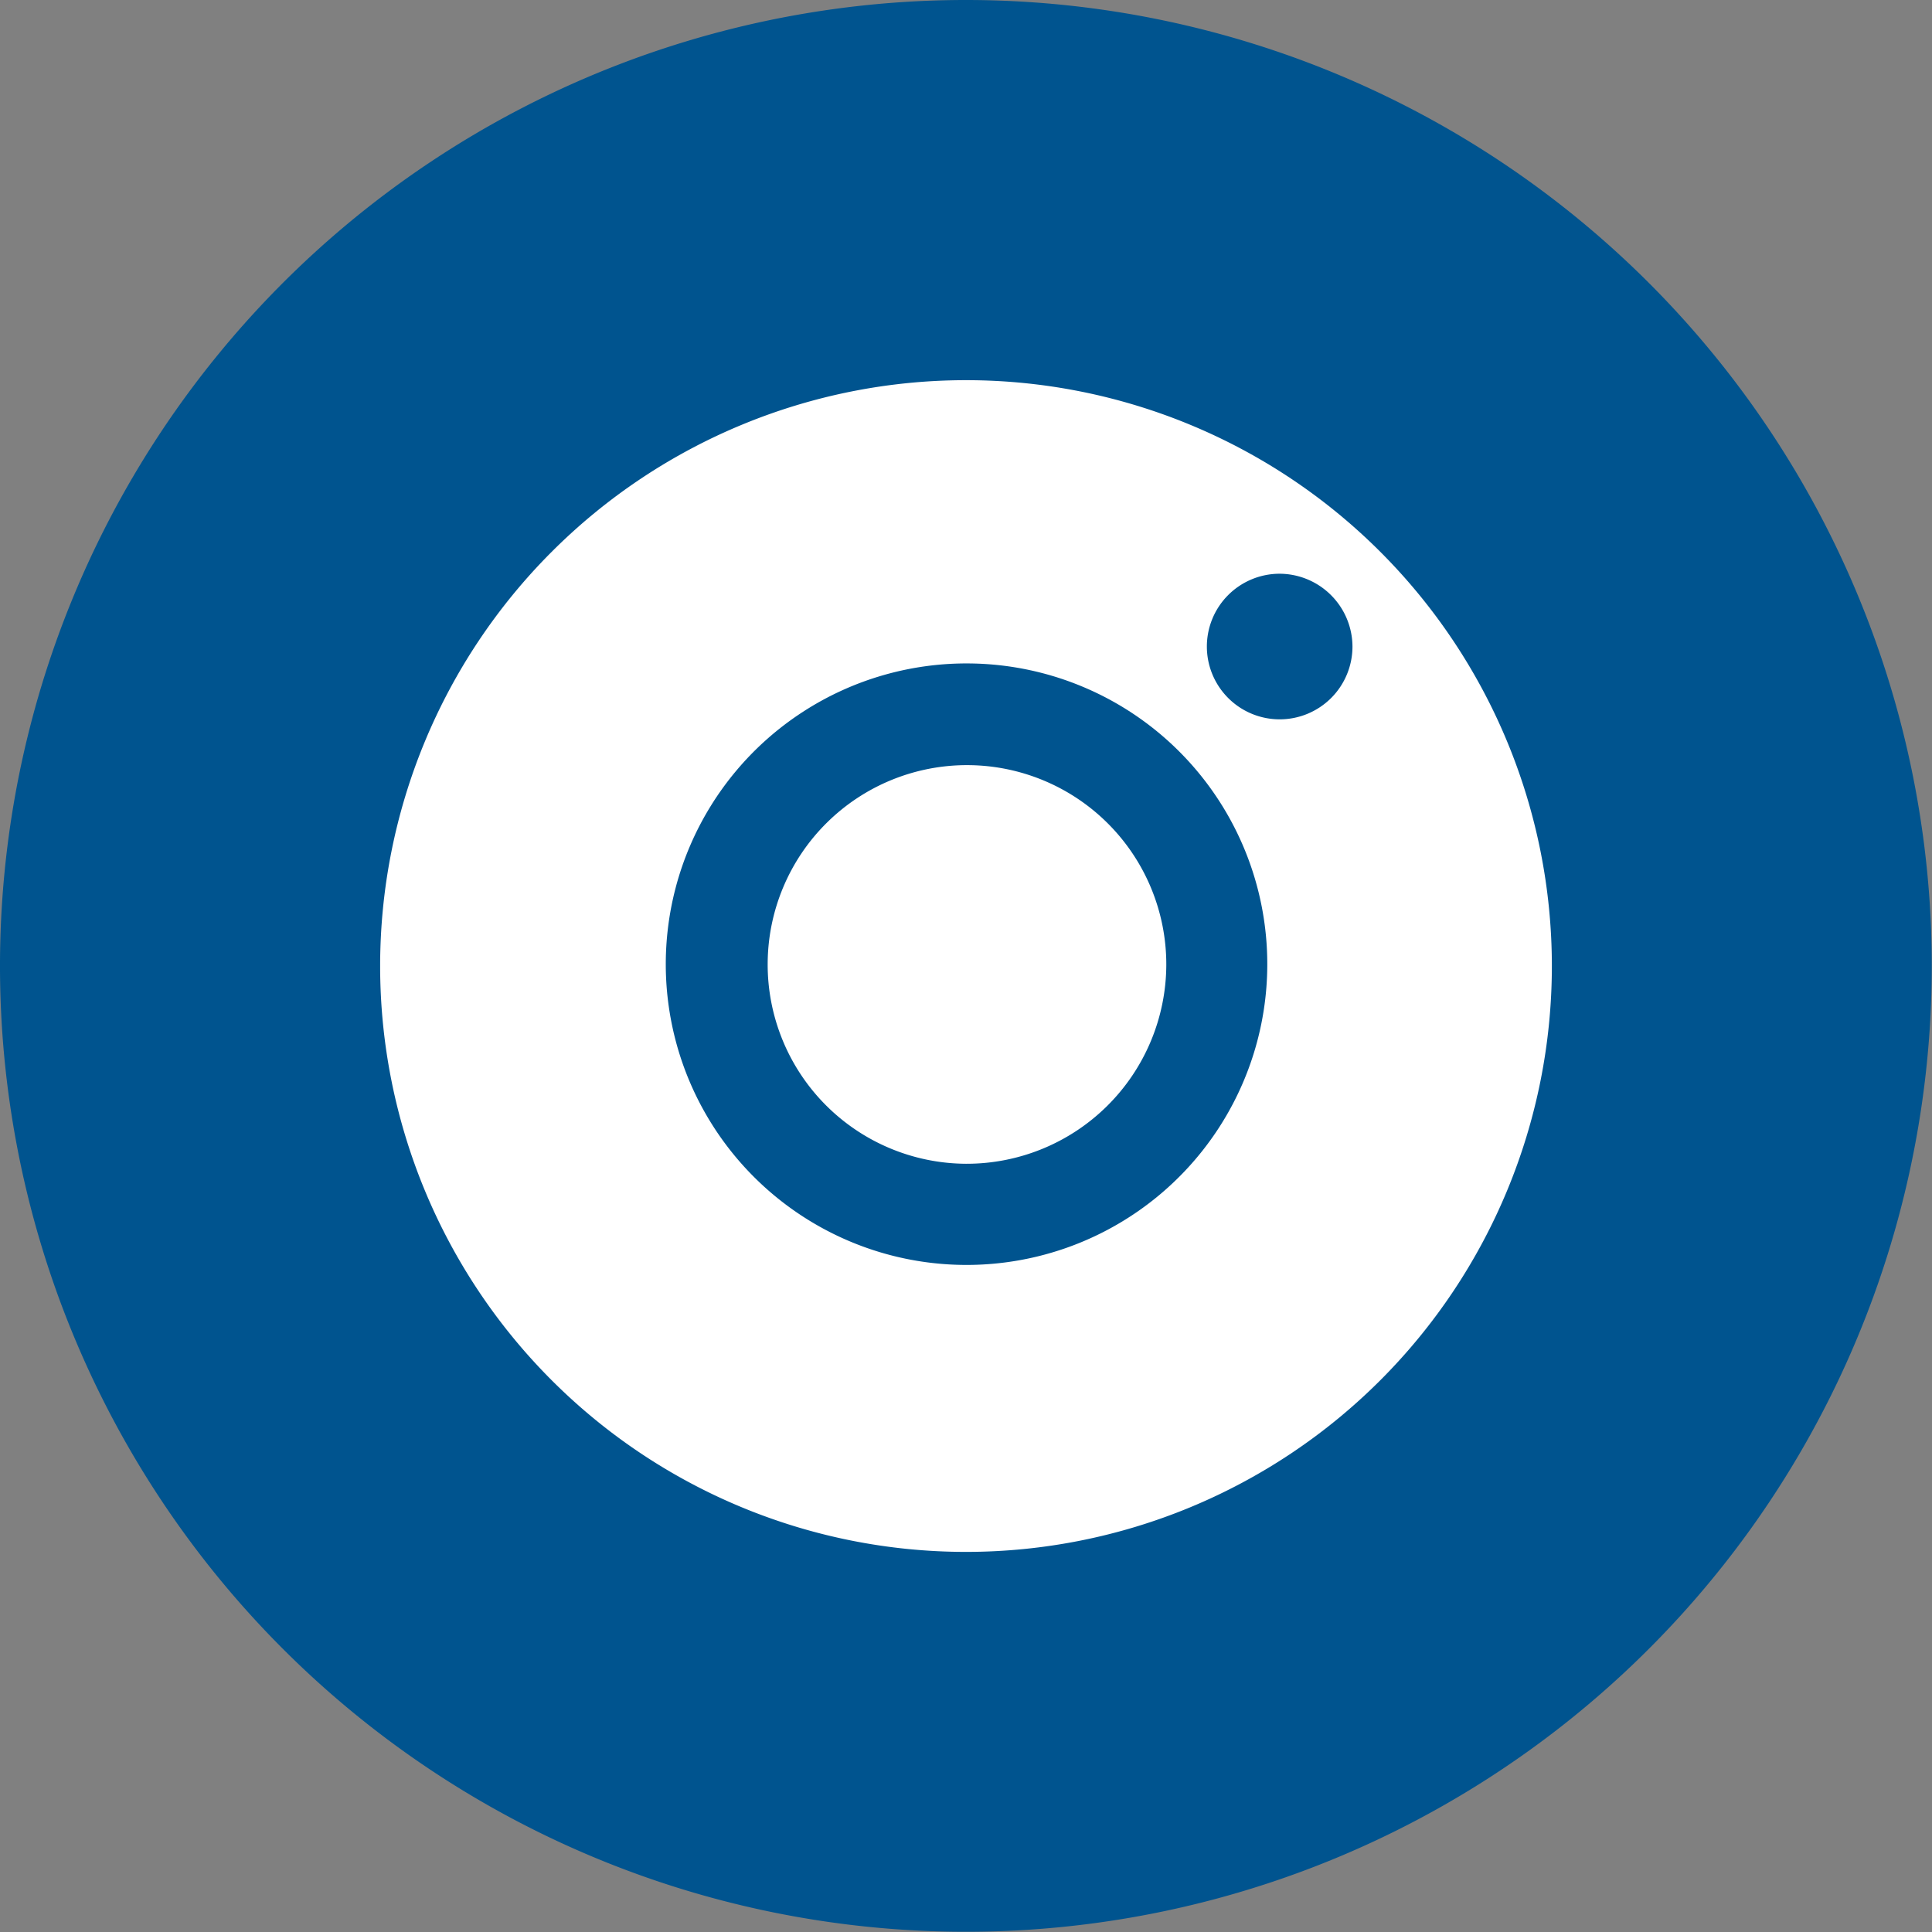
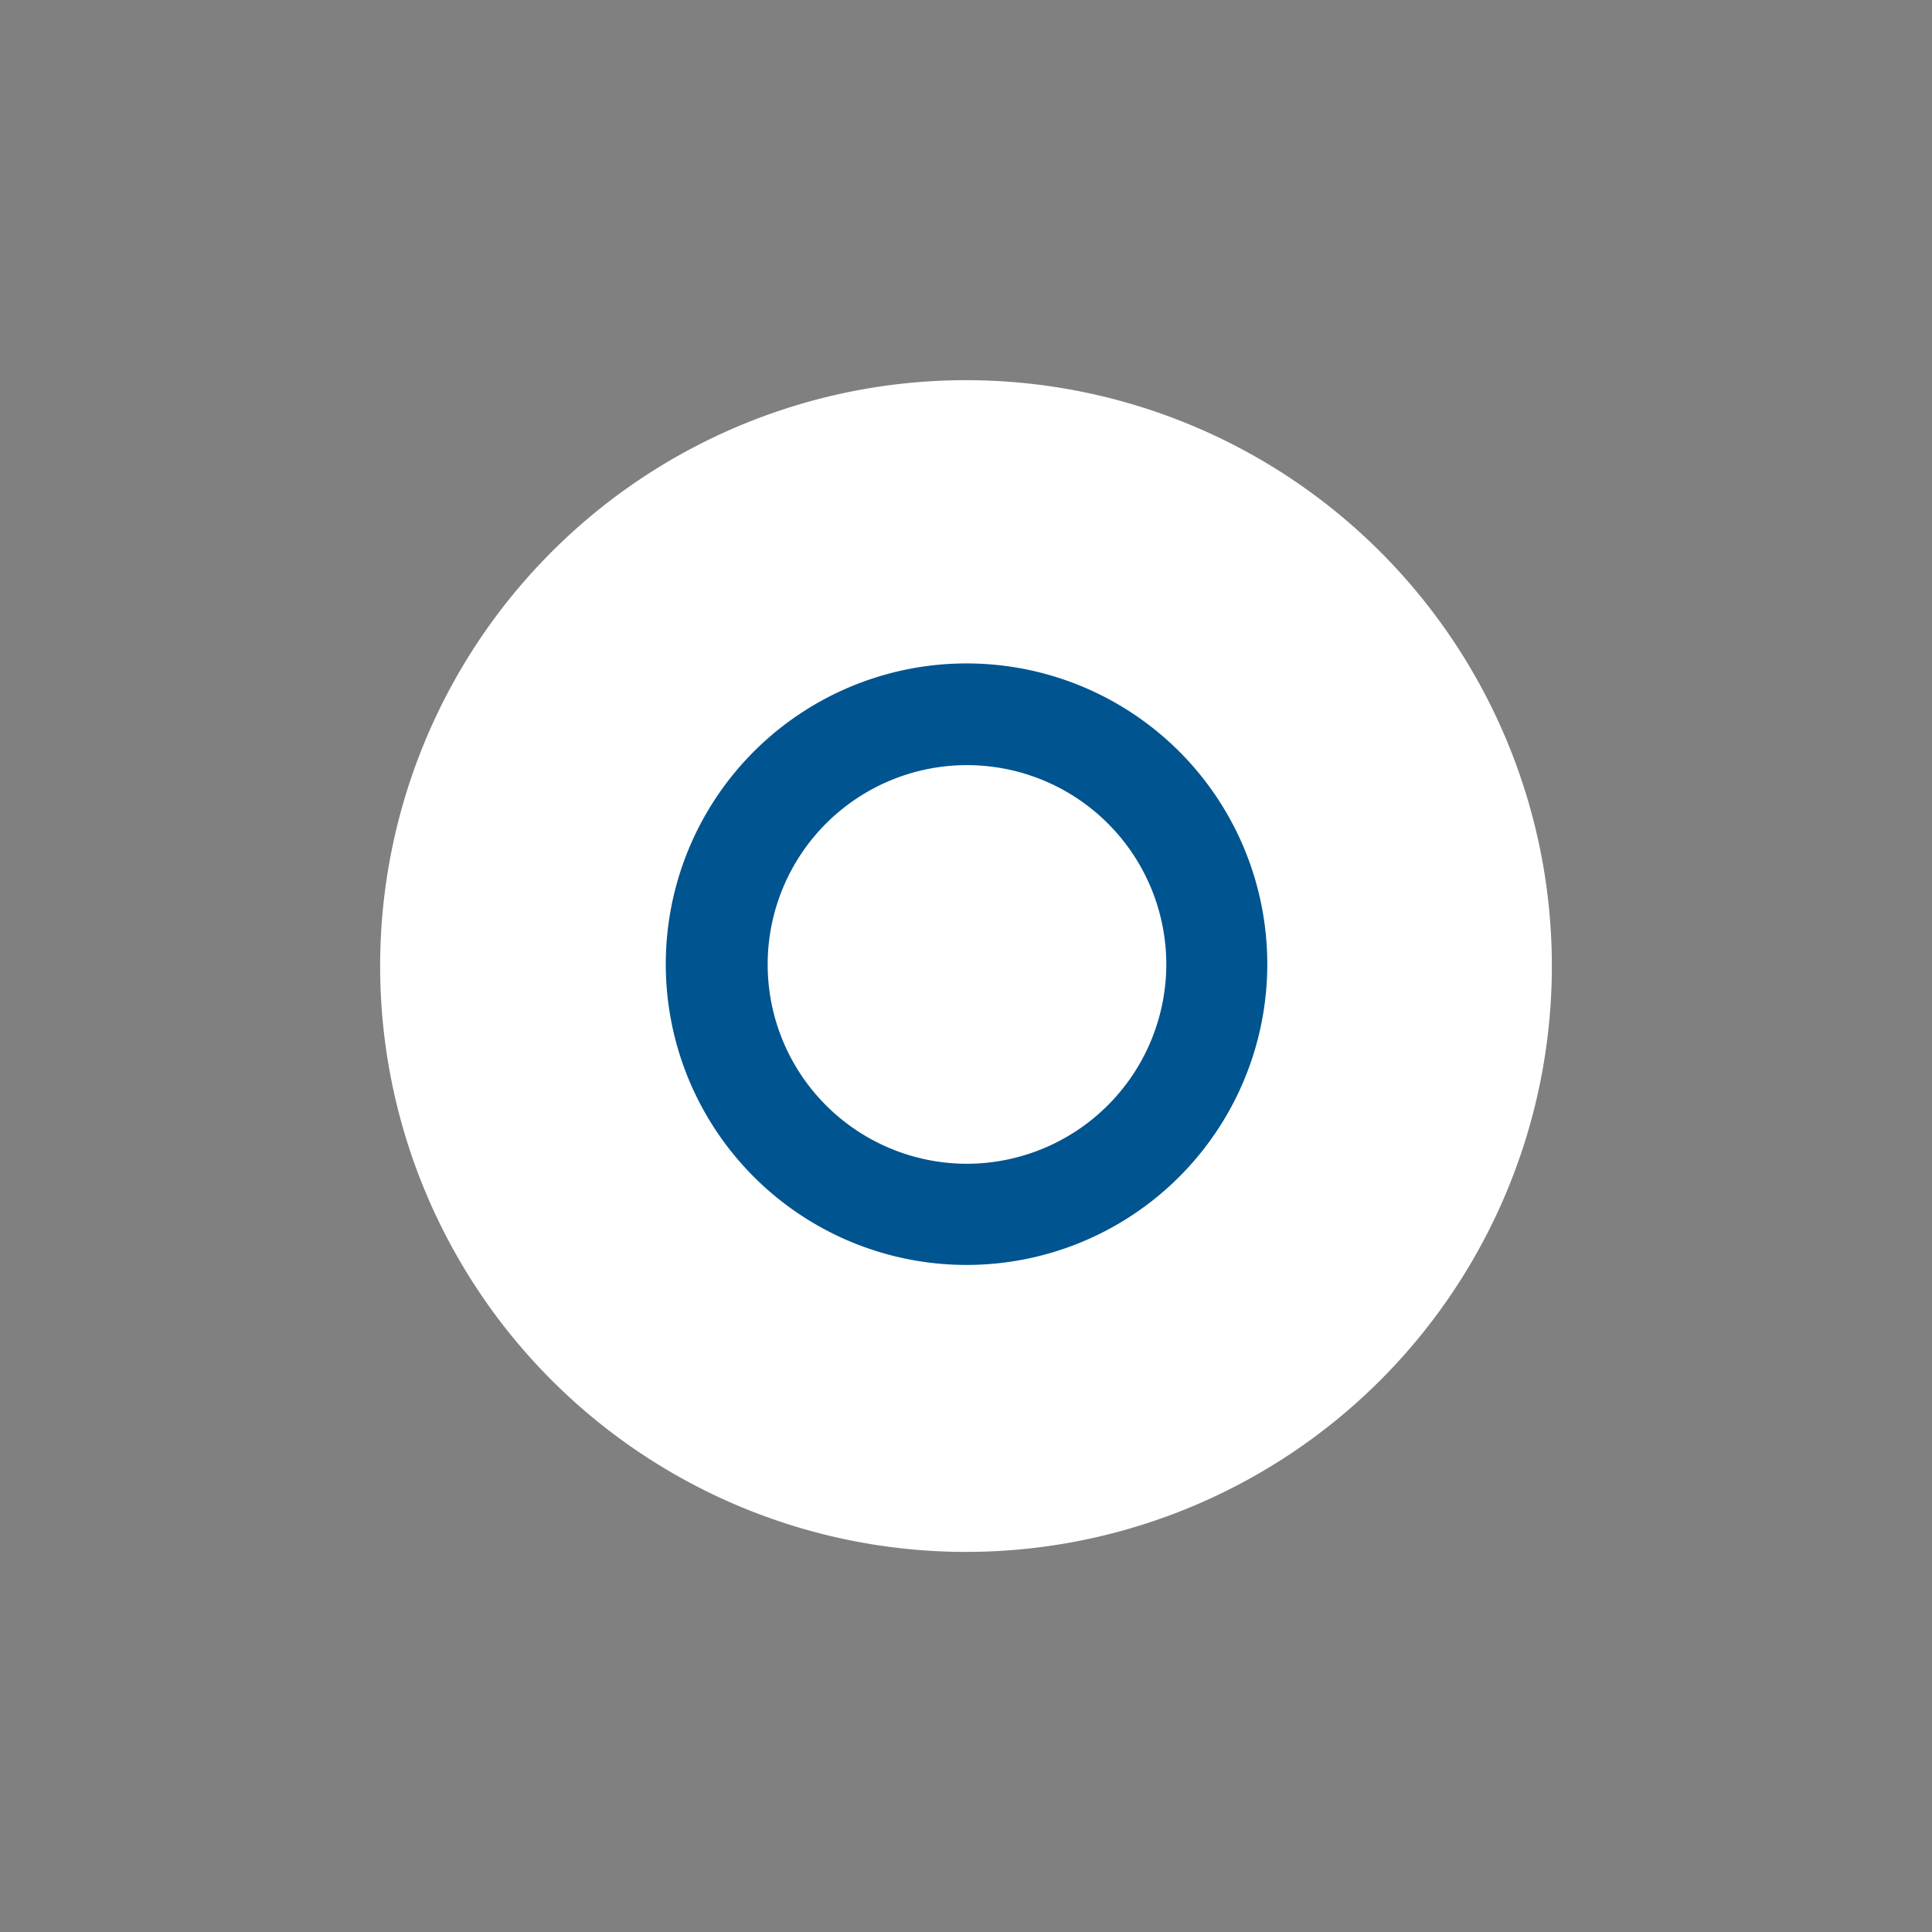
<svg xmlns="http://www.w3.org/2000/svg" id="Instagram" width="51.006" height="51.006" viewBox="0 0 51.006 51.006">
  <rect x="0" y="0" width="51.006" height="51.006" fill="#808080" stroke="none" />
-   <path id="Path_206092" data-name="Path 206092" d="M25.5,0a25.5,25.5,0,1,0,25.5,25.5A25.5,25.5,0,0,0,25.5,0" transform="translate(0)" fill="#00548f" />
  <path id="Path_206093" data-name="Path 206093" d="M41.258,56.726A15.467,15.467,0,1,1,56.725,41.259,15.467,15.467,0,0,1,41.258,56.726" transform="translate(-15.755 -15.755)" fill="#fff" />
-   <path id="Path_206094" data-name="Path 206094" d="M83.816,38.924a1.922,1.922,0,1,0,1.938,1.925,1.931,1.931,0,0,0-1.938-1.925" transform="translate(-50.048 -23.777)" fill="#00548f" />
  <path id="Path_206095" data-name="Path 206095" d="M53.245,45.012a7.94,7.94,0,1,0,7.814,7.966,7.937,7.937,0,0,0-7.814-7.966M53.1,58.22a5.262,5.262,0,1,1,5.293-5.246A5.271,5.271,0,0,1,53.1,58.22" transform="translate(-27.602 -27.496)" fill="#00548f" />
</svg>